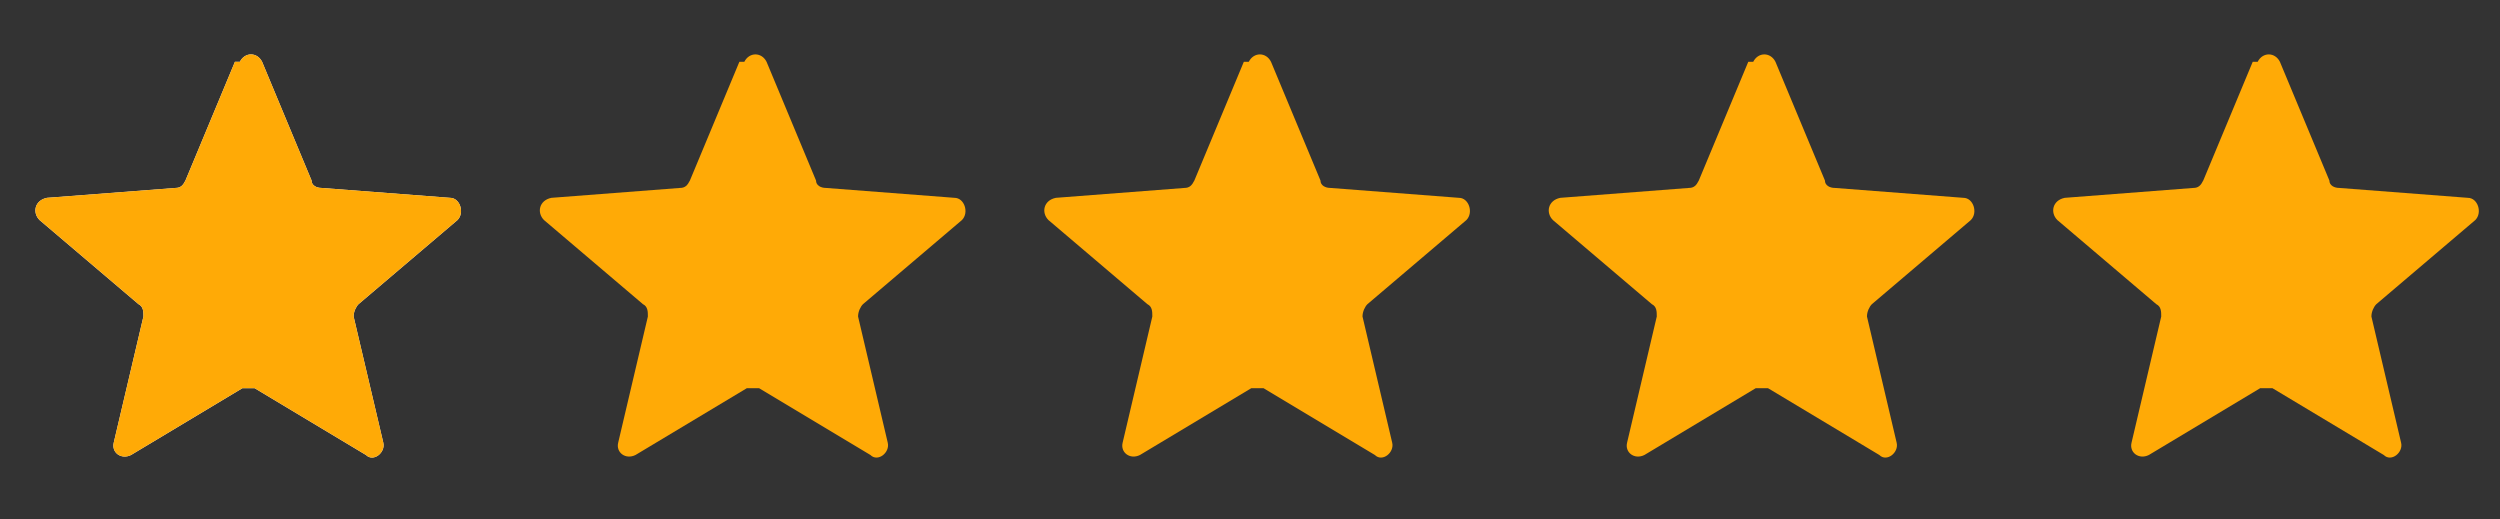
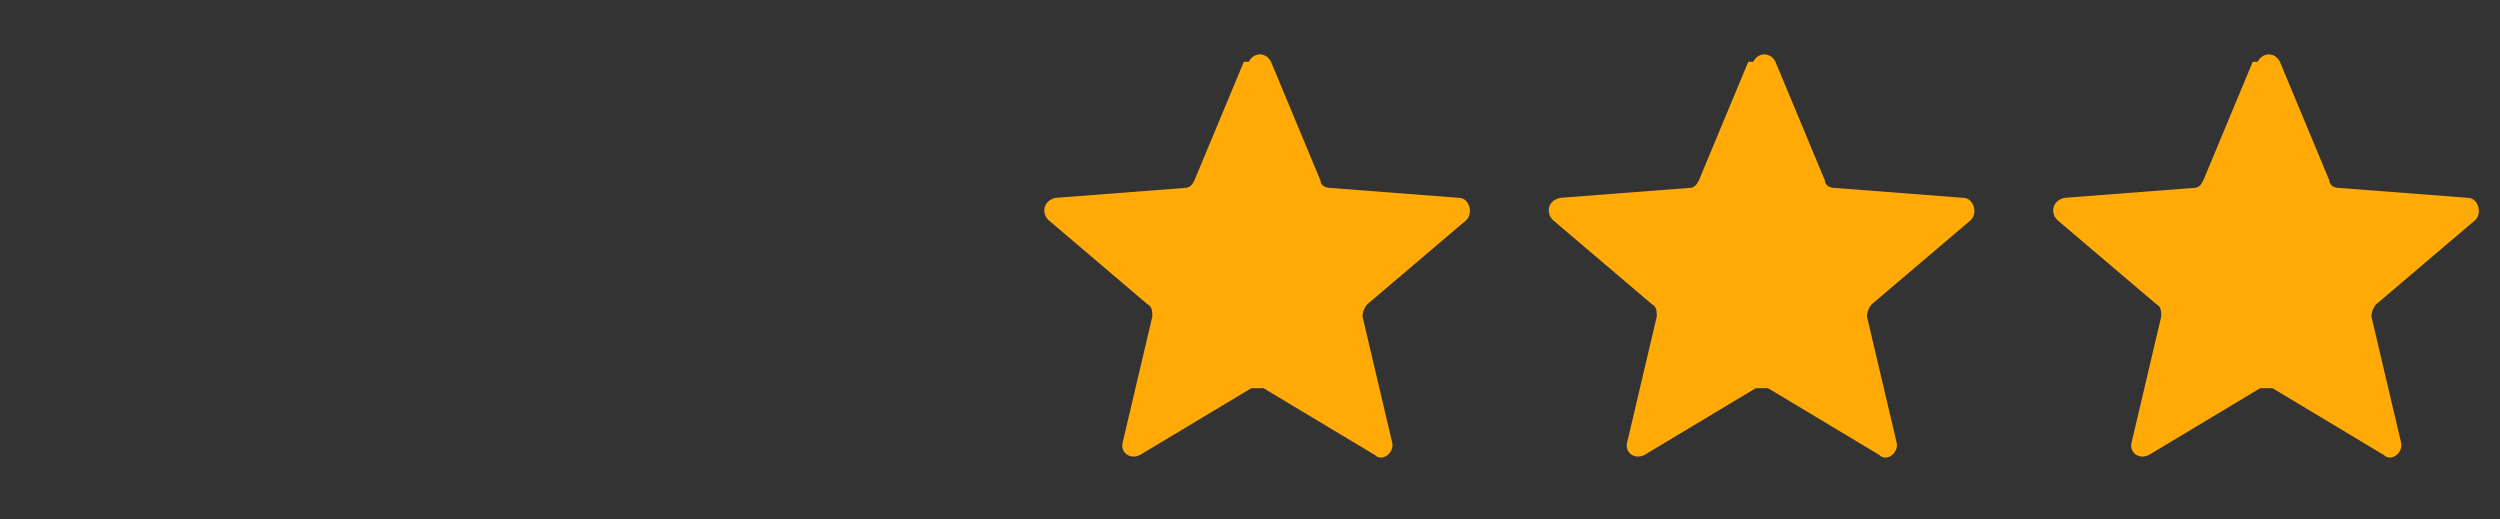
<svg xmlns="http://www.w3.org/2000/svg" id="Layer_1" data-name="Layer 1" viewBox="0 0 101.1 21">
  <rect x="0" y="0" width="101.1" height="21" fill="#333333" stroke="none" />
  <defs>
    <style>      .cls-1 {        fill: #ffaa06;      }      .cls-1, .cls-2 {        stroke-width: 0px;      }      .cls-2 {        fill: #f2f4f7;      }    </style>
  </defs>
-   <path class="cls-2" d="M9.7,2.5c.2-.4.7-.4.9,0l2,4.8c0,.2.2.3.4.3l5.2.4c.4,0,.6.6.3.9l-4,3.4c-.1.1-.2.3-.2.5l1.2,5.1c.1.4-.4.8-.7.5l-4.5-2.7c-.2,0-.4,0-.5,0l-4.5,2.7c-.4.2-.8-.1-.7-.5l1.2-5.1c0-.2,0-.4-.2-.5l-4-3.4c-.3-.3-.2-.8.3-.9l5.2-.4c.2,0,.3-.1.4-.3l2-4.8Z" />
-   <path class="cls-1" d="M9.7,2.5c.2-.4.7-.4.9,0l2,4.8c0,.2.2.3.4.3l5.2.4c.4,0,.6.6.3.9l-4,3.4c-.1.1-.2.3-.2.5l1.2,5.1c.1.4-.4.8-.7.5l-4.5-2.7c-.2,0-.4,0-.5,0l-4.5,2.7c-.4.2-.8-.1-.7-.5l1.2-5.1c0-.2,0-.4-.2-.5l-4-3.4c-.3-.3-.2-.8.3-.9l5.2-.4c.2,0,.3-.1.4-.3l2-4.8Z" />
-   <path class="cls-1" d="M30.1,2.5c.2-.4.7-.4.9,0l2,4.8c0,.2.2.3.4.3l5.2.4c.4,0,.6.6.3.9l-4,3.4c-.1.1-.2.3-.2.5l1.2,5.1c.1.4-.4.8-.7.5l-4.5-2.7c-.2,0-.4,0-.5,0l-4.5,2.7c-.4.2-.8-.1-.7-.5l1.2-5.1c0-.2,0-.4-.2-.5l-4-3.4c-.3-.3-.2-.8.3-.9l5.2-.4c.2,0,.3-.1.4-.3l2-4.8Z" />
  <path class="cls-1" d="M50.5,2.5c.2-.4.7-.4.9,0l2,4.8c0,.2.2.3.4.3l5.2.4c.4,0,.6.6.3.9l-4,3.4c-.1.1-.2.3-.2.5l1.2,5.1c.1.4-.4.8-.7.5l-4.5-2.7c-.2,0-.4,0-.5,0l-4.5,2.7c-.4.2-.8-.1-.7-.5l1.2-5.1c0-.2,0-.4-.2-.5l-4-3.4c-.3-.3-.2-.8.3-.9l5.2-.4c.2,0,.3-.1.4-.3l2-4.8Z" />
  <path class="cls-1" d="M70.9,2.5c.2-.4.7-.4.9,0l2,4.8c0,.2.2.3.4.3l5.2.4c.4,0,.6.6.3.9l-4,3.4c-.1.1-.2.3-.2.5l1.2,5.1c.1.4-.4.8-.7.5l-4.5-2.7c-.2,0-.4,0-.5,0l-4.5,2.7c-.4.2-.8-.1-.7-.5l1.2-5.1c0-.2,0-.4-.2-.5l-4-3.4c-.3-.3-.2-.8.3-.9l5.2-.4c.2,0,.3-.1.4-.3l2-4.8Z" />
  <path class="cls-1" d="M91.3,2.5c.2-.4.7-.4.9,0l2,4.8c0,.2.2.3.4.3l5.2.4c.4,0,.6.6.3.9l-4,3.4c-.1.1-.2.3-.2.5l1.2,5.1c.1.4-.4.8-.7.5l-4.5-2.7c-.2,0-.4,0-.5,0l-4.5,2.7c-.4.2-.8-.1-.7-.5l1.2-5.1c0-.2,0-.4-.2-.5l-4-3.4c-.3-.3-.2-.8.3-.9l5.2-.4c.2,0,.3-.1.4-.3l2-4.8Z" />
</svg>